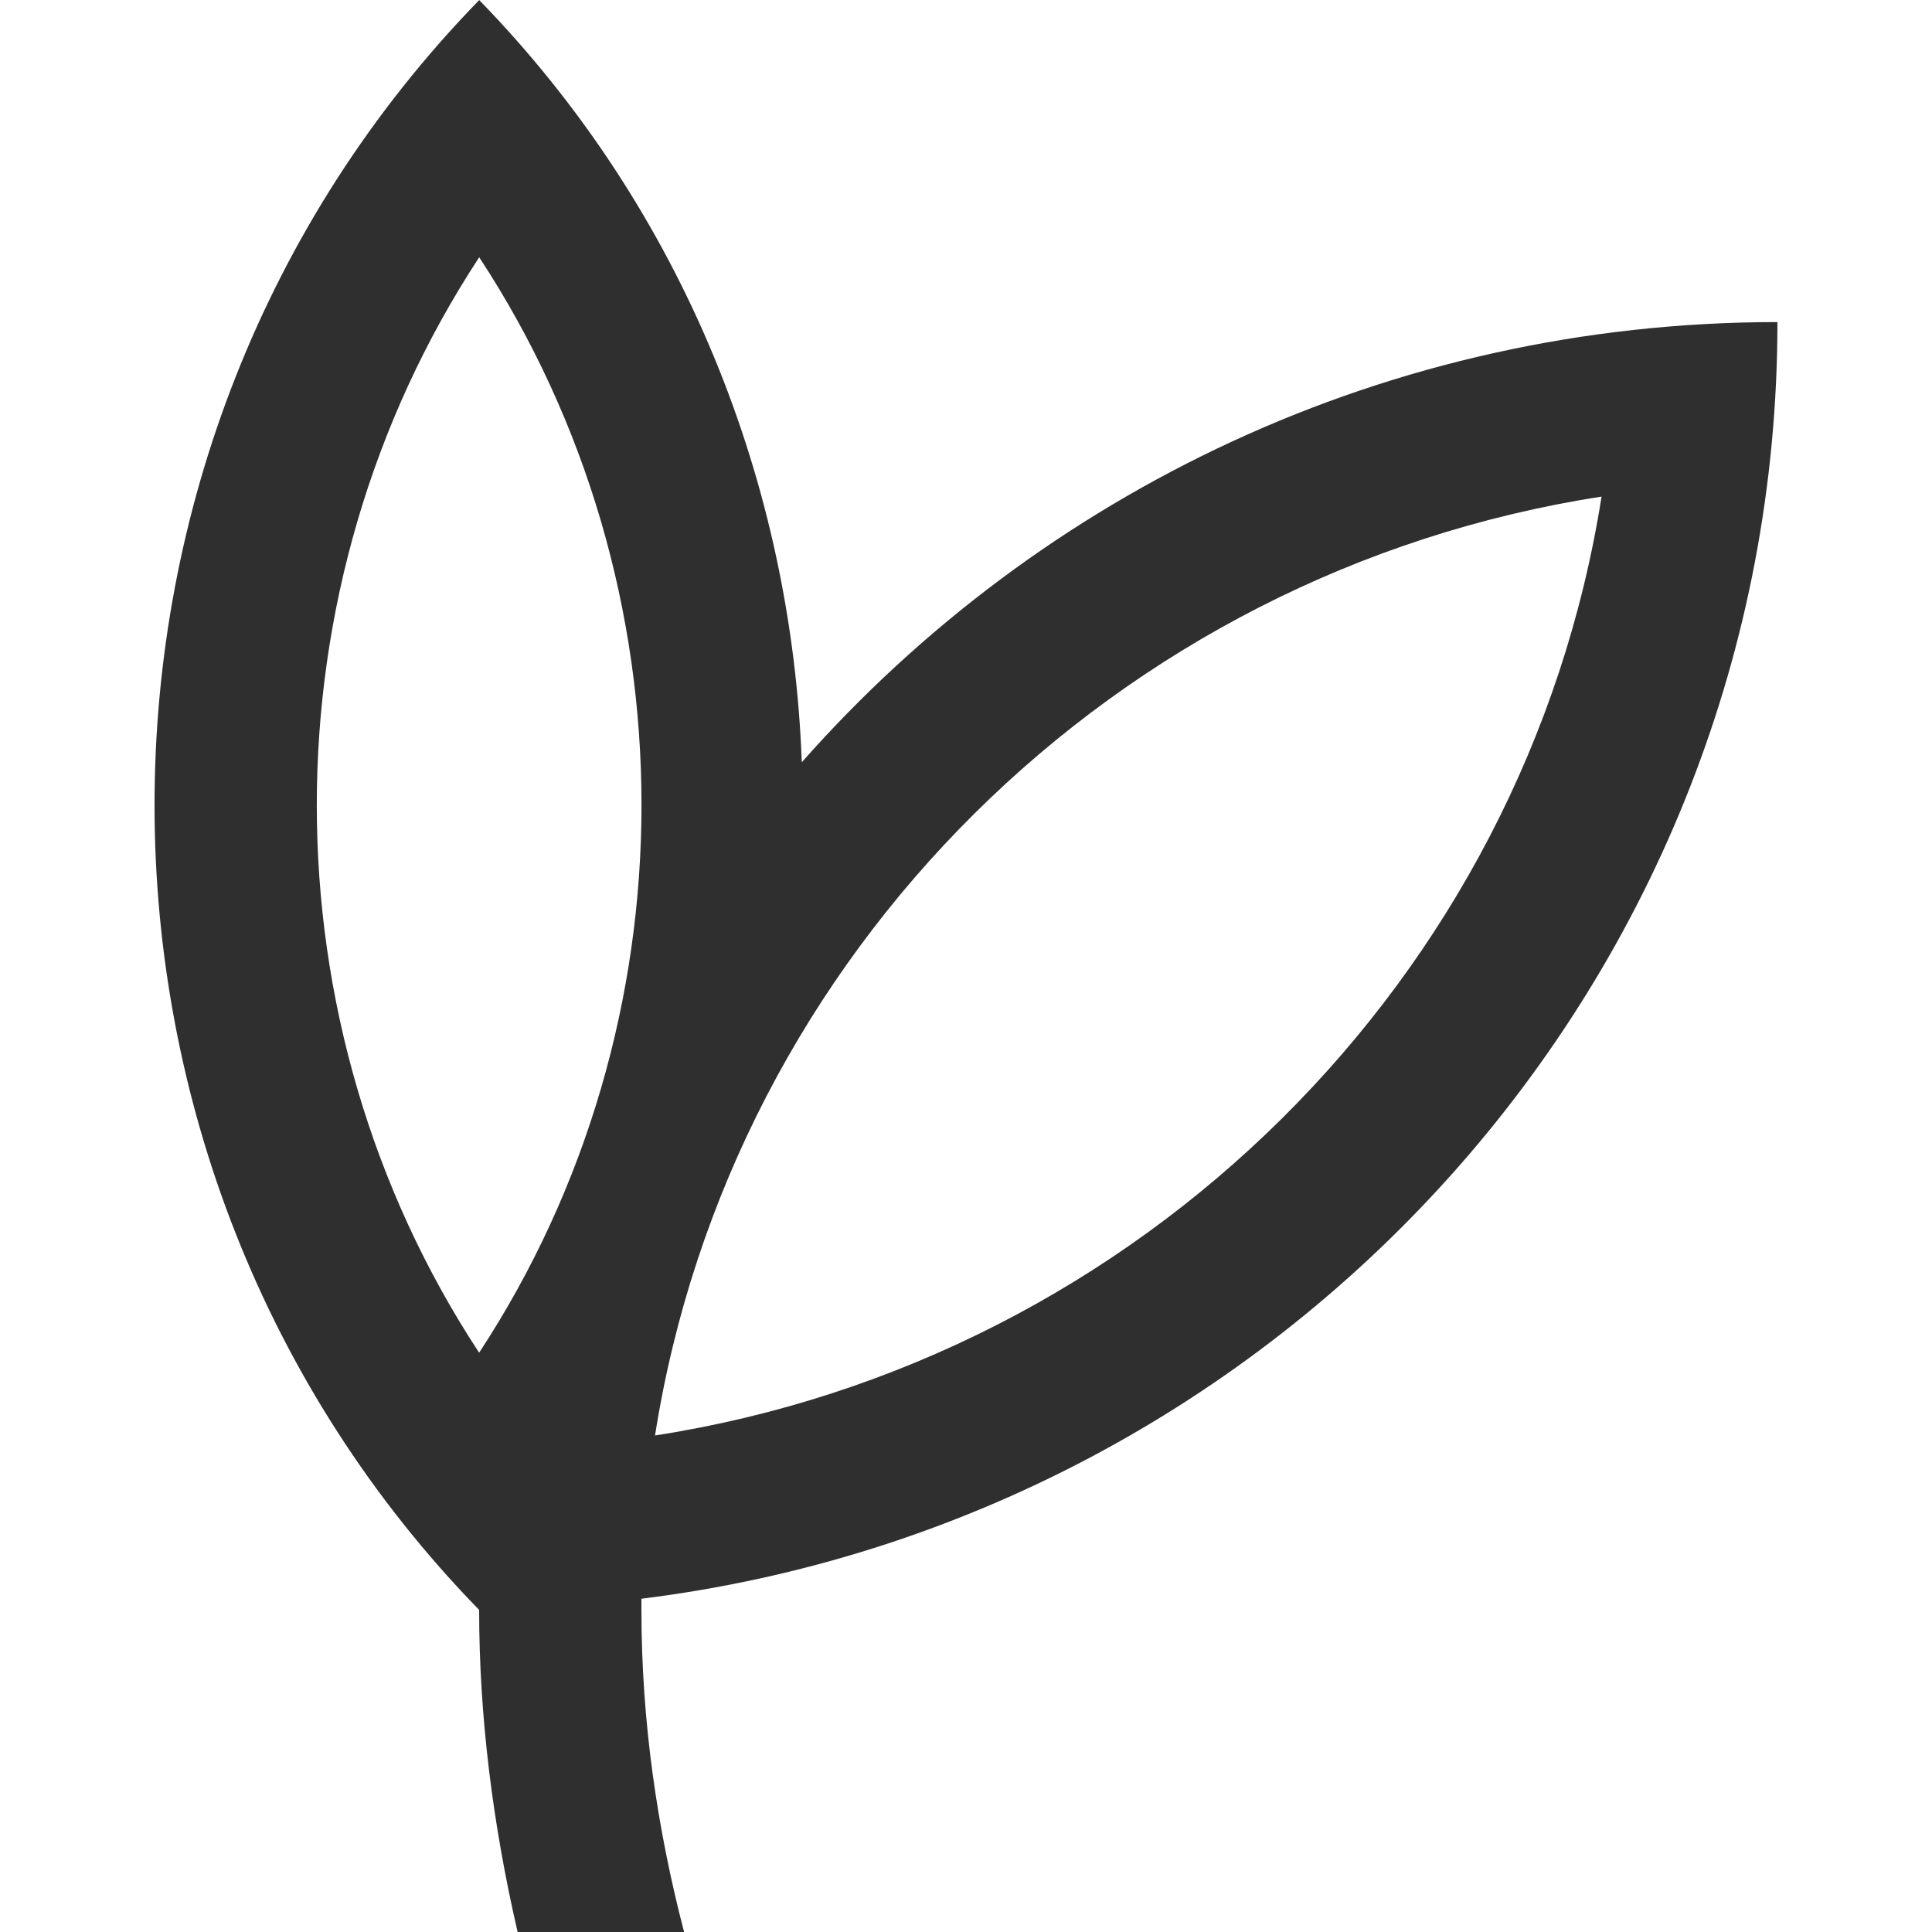
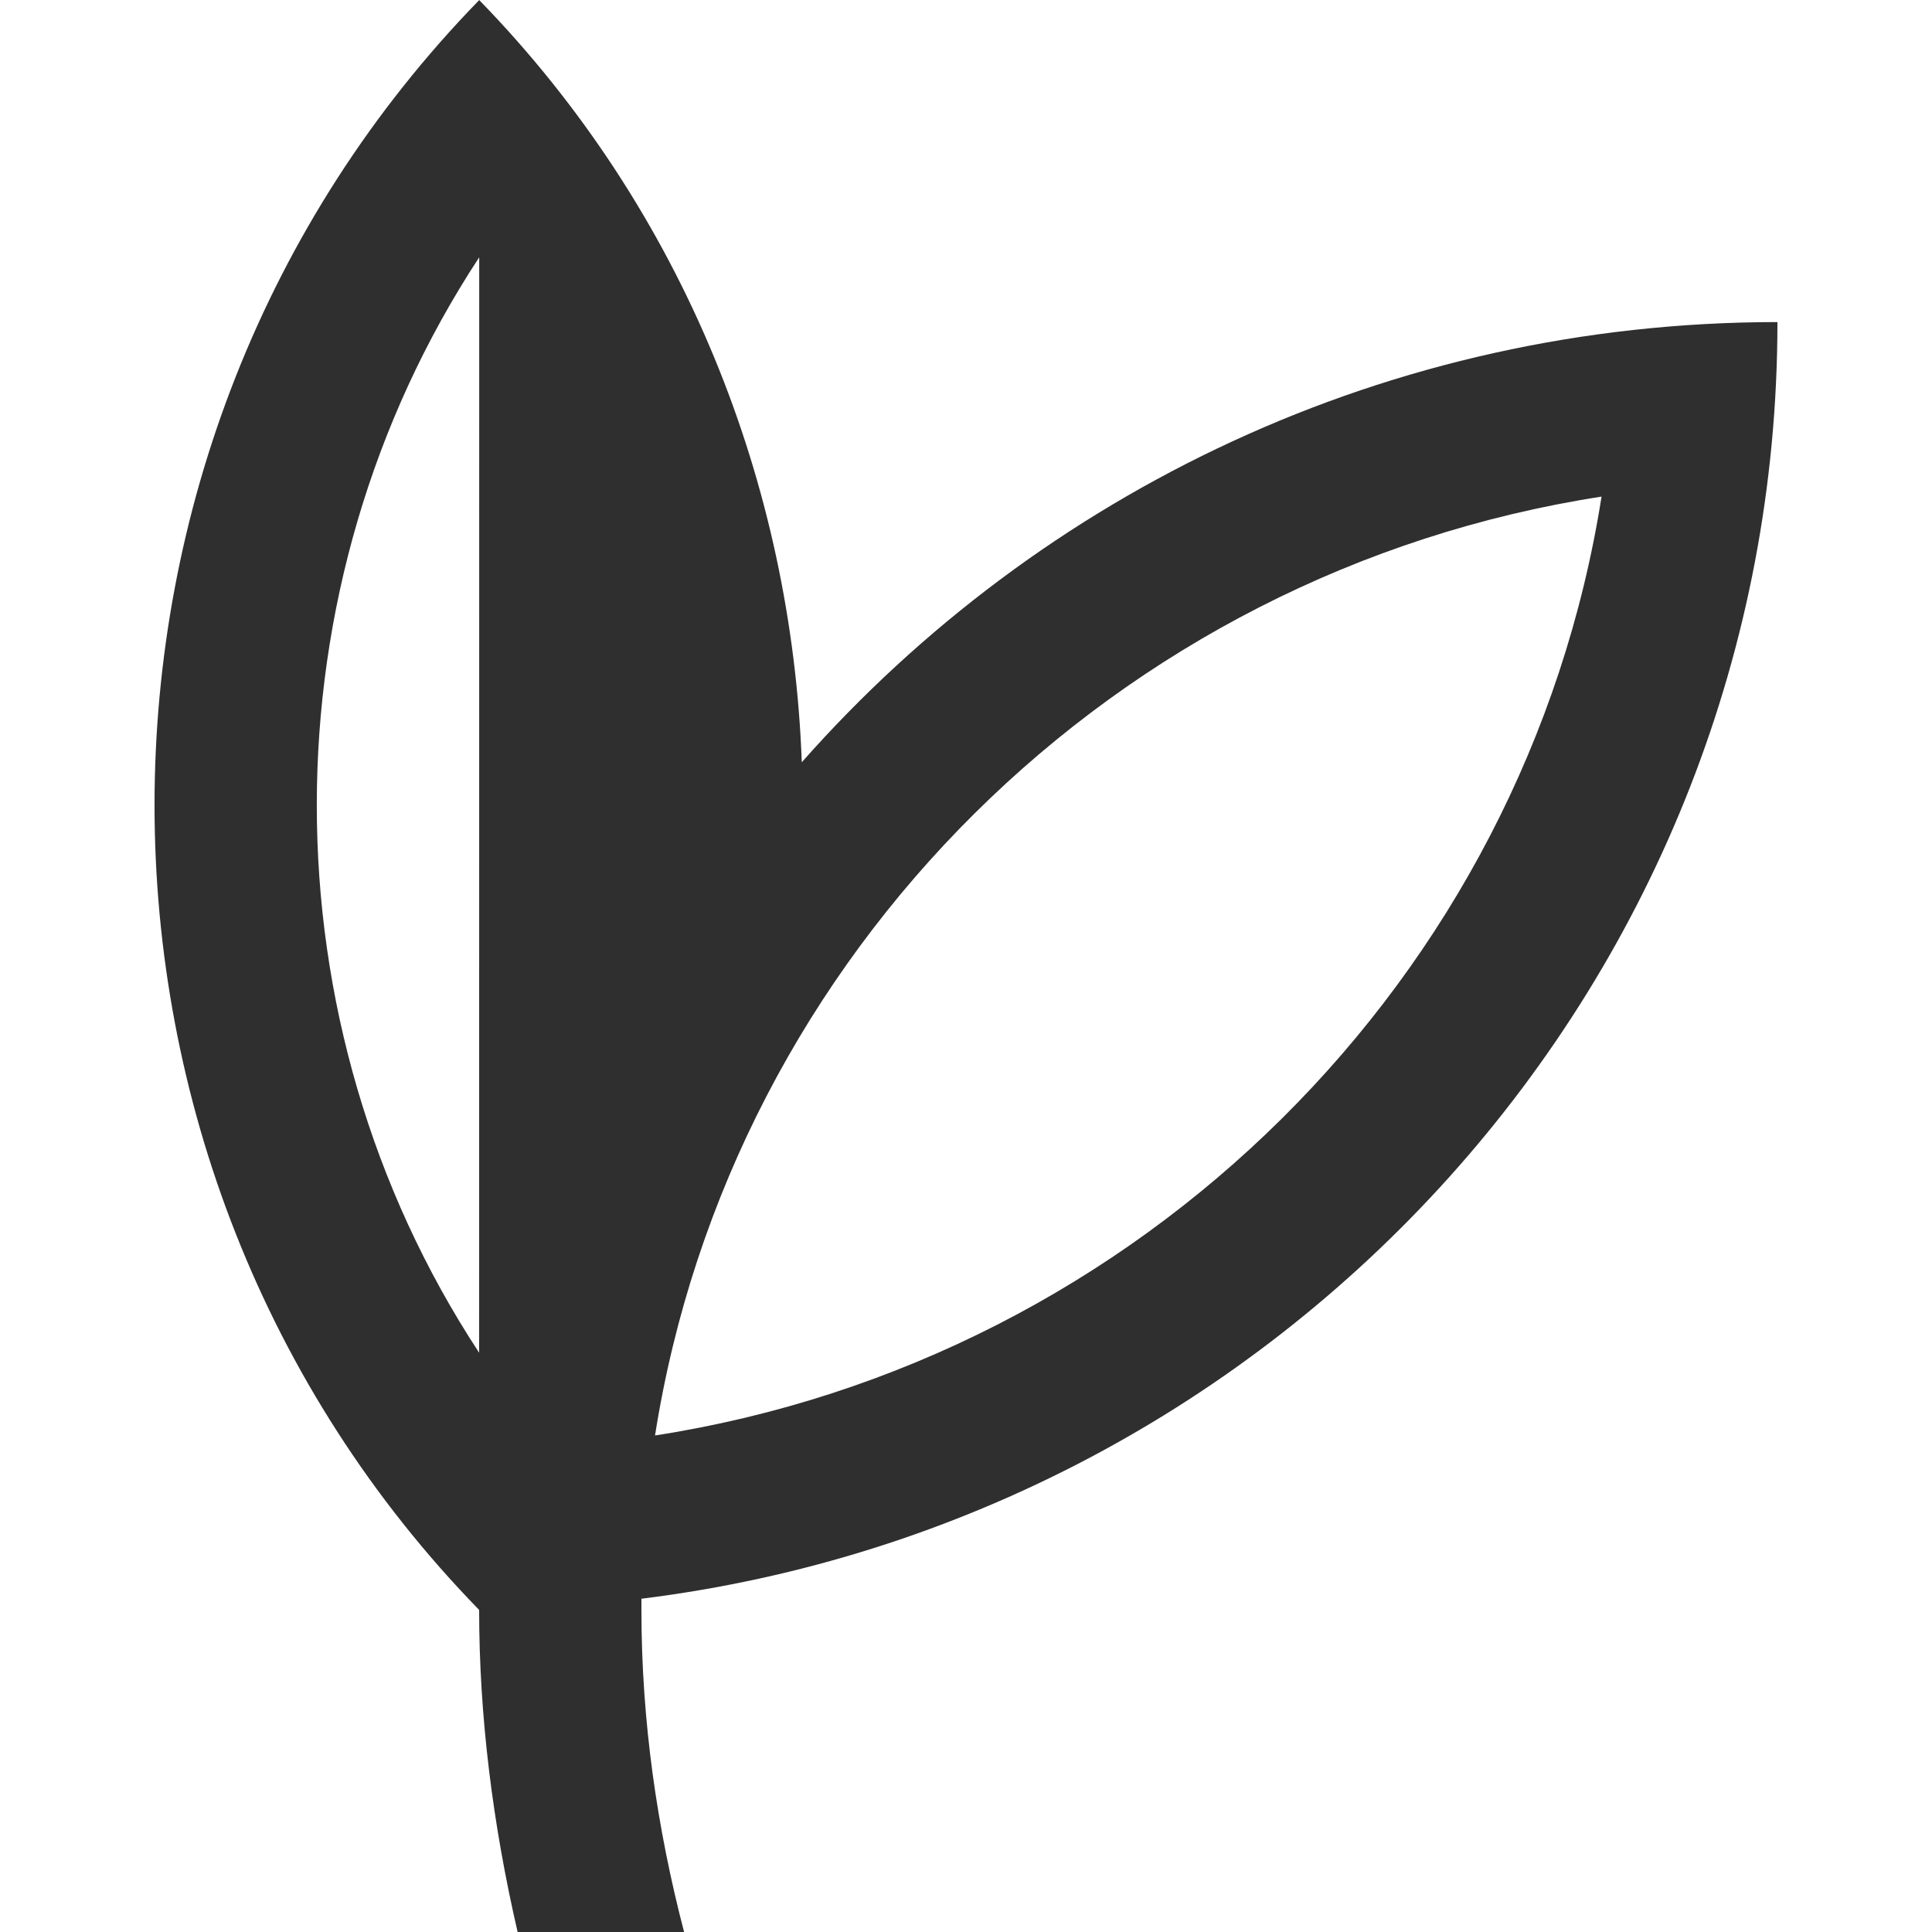
<svg xmlns="http://www.w3.org/2000/svg" width="24" height="24" viewBox="0 0 24 24" fill="none">
-   <path d="M22.08 4.001C17.244 4.001 12.915 6.123 9.96 9.469C9.834 6.028 8.509 2.626 5.952 0L5.953 0.001C0.576 5.523 0.575 14.478 5.952 19.999C5.952 21.311 6.119 22.654 6.43 24H8.498C8.164 22.719 7.968 21.383 7.968 19.999V19.86C15.921 18.874 22.079 12.156 22.08 4.001ZM19.895 6.169C18.952 12.154 14.171 16.896 8.137 17.832C9.079 11.845 13.859 7.103 19.895 6.169ZM5.952 16.804C3.262 12.709 3.264 7.292 5.953 3.196C8.641 7.291 8.641 12.707 5.952 16.804Z" fill="#2F2F2F" />
+   <path d="M22.08 4.001C17.244 4.001 12.915 6.123 9.96 9.469C9.834 6.028 8.509 2.626 5.952 0L5.953 0.001C0.576 5.523 0.575 14.478 5.952 19.999C5.952 21.311 6.119 22.654 6.43 24H8.498C8.164 22.719 7.968 21.383 7.968 19.999V19.86C15.921 18.874 22.079 12.156 22.08 4.001ZM19.895 6.169C18.952 12.154 14.171 16.896 8.137 17.832C9.079 11.845 13.859 7.103 19.895 6.169ZM5.952 16.804C3.262 12.709 3.264 7.292 5.953 3.196Z" fill="#2F2F2F" />
</svg>